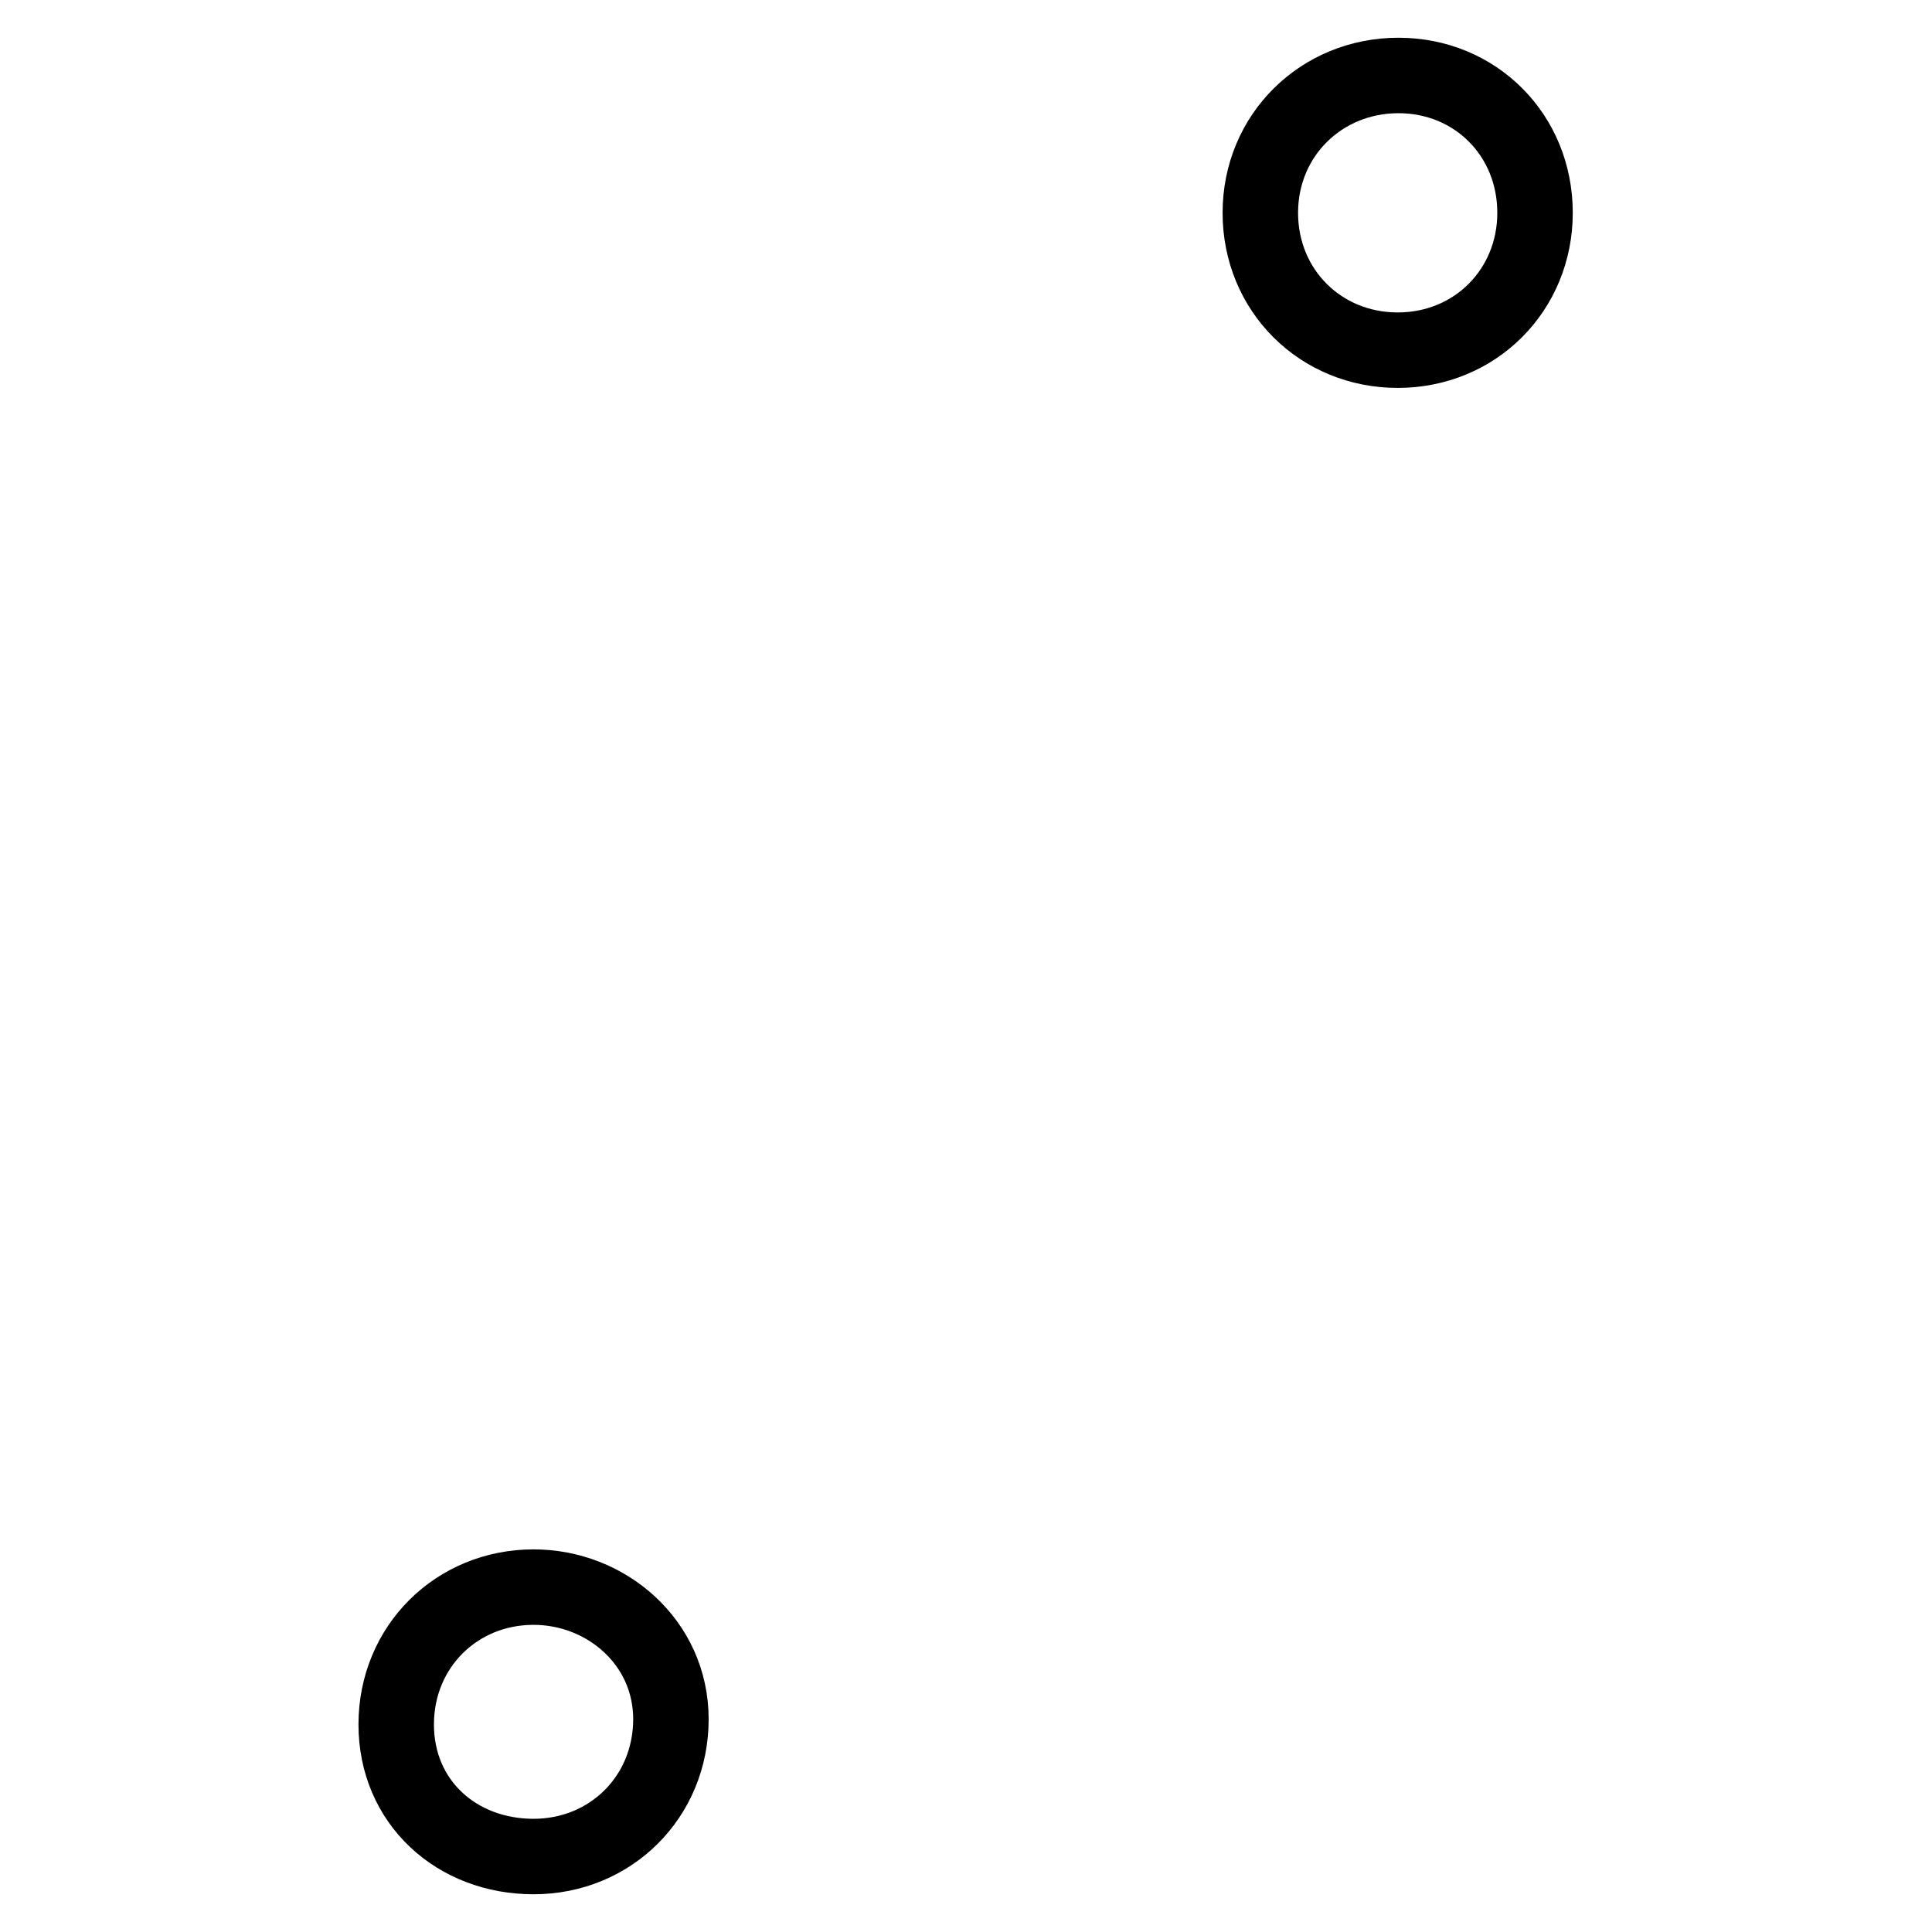
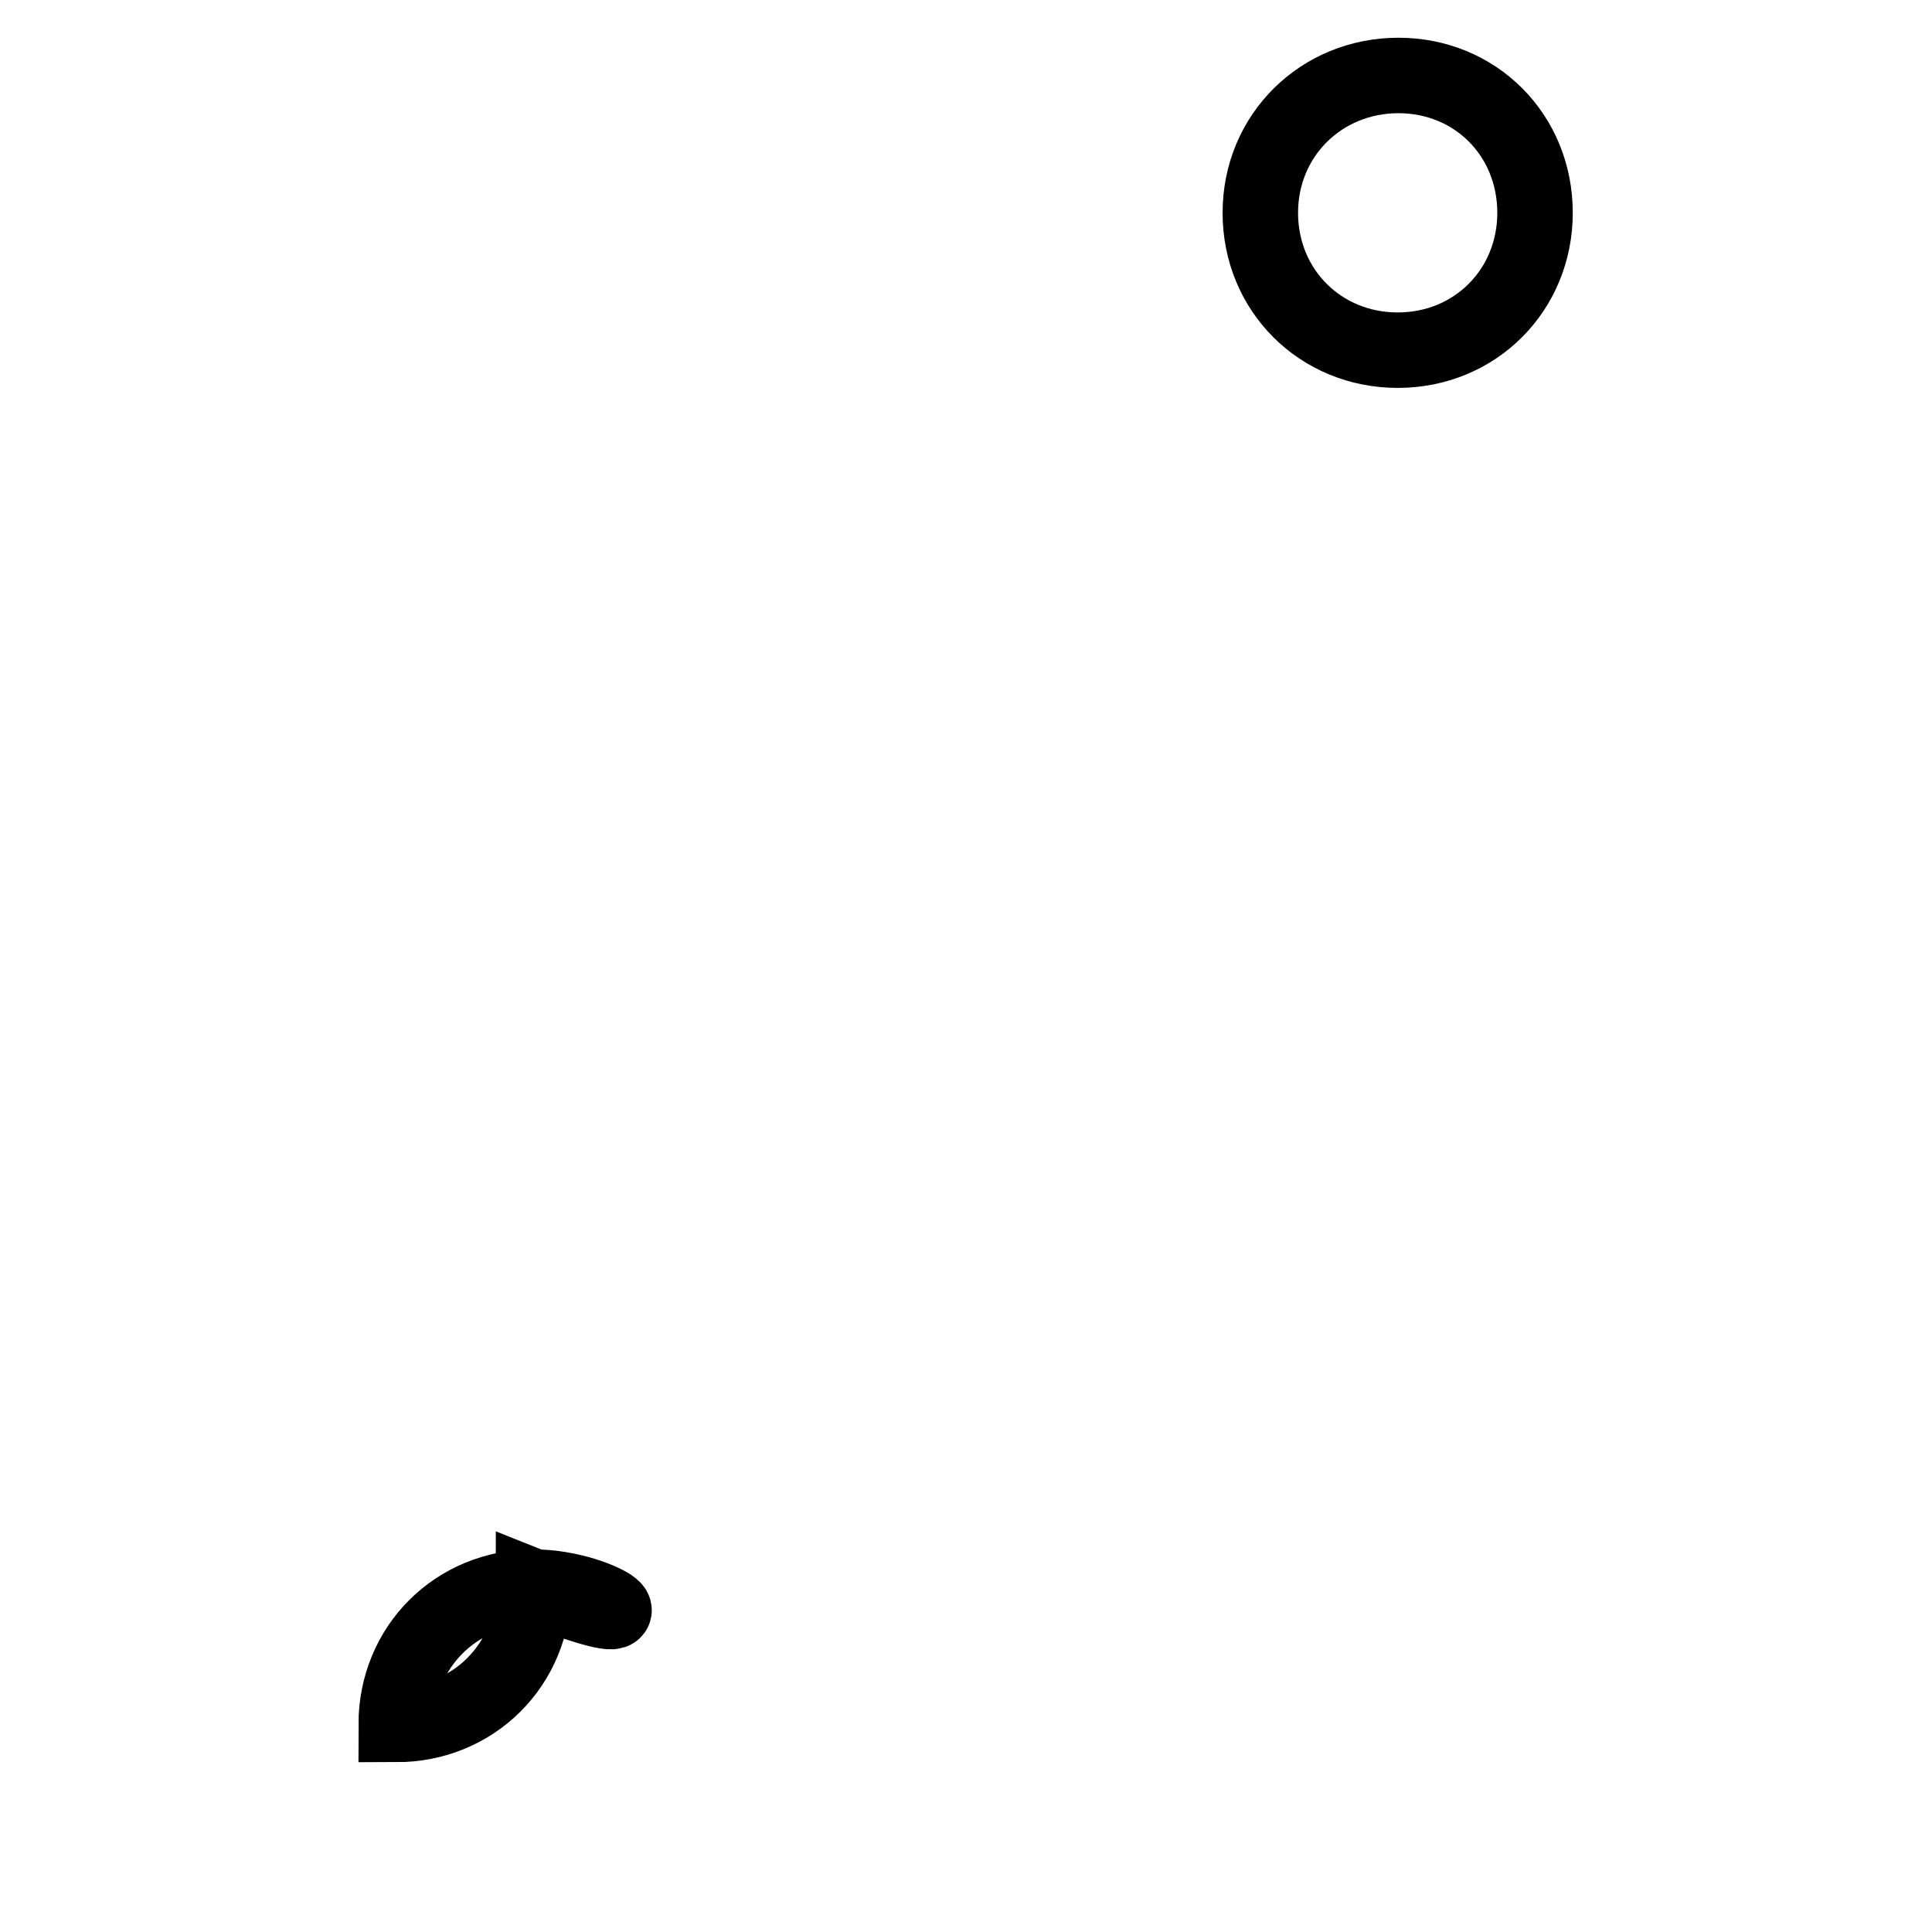
<svg xmlns="http://www.w3.org/2000/svg" version="1.1" x="0px" y="0px" viewBox="0 0 256 256" enable-background="new 0 0 256 256" xml:space="preserve">
  <g>
    <g>
-       <path stroke-width="10" fill-opacity="0" stroke="#000000" d="M203.4,28.2c0,10.2-7.9,18.2-18.2,18.2c-10.2,0-18.2-7.9-18.2-18.2S175.1,10,185.3,10C195.5,10,203.4,17.9,203.4,28.2z M70.7,210.3c-10.2,0-18.2,7.9-18.2,18.2S60.5,246,70.7,246c10.2,0,18.2-7.9,18.2-18.2C88.9,217.6,80.3,210.3,70.7,210.3z" />
+       <path stroke-width="10" fill-opacity="0" stroke="#000000" d="M203.4,28.2c0,10.2-7.9,18.2-18.2,18.2c-10.2,0-18.2-7.9-18.2-18.2S175.1,10,185.3,10C195.5,10,203.4,17.9,203.4,28.2z M70.7,210.3c-10.2,0-18.2,7.9-18.2,18.2c10.2,0,18.2-7.9,18.2-18.2C88.9,217.6,80.3,210.3,70.7,210.3z" />
    </g>
  </g>
</svg>